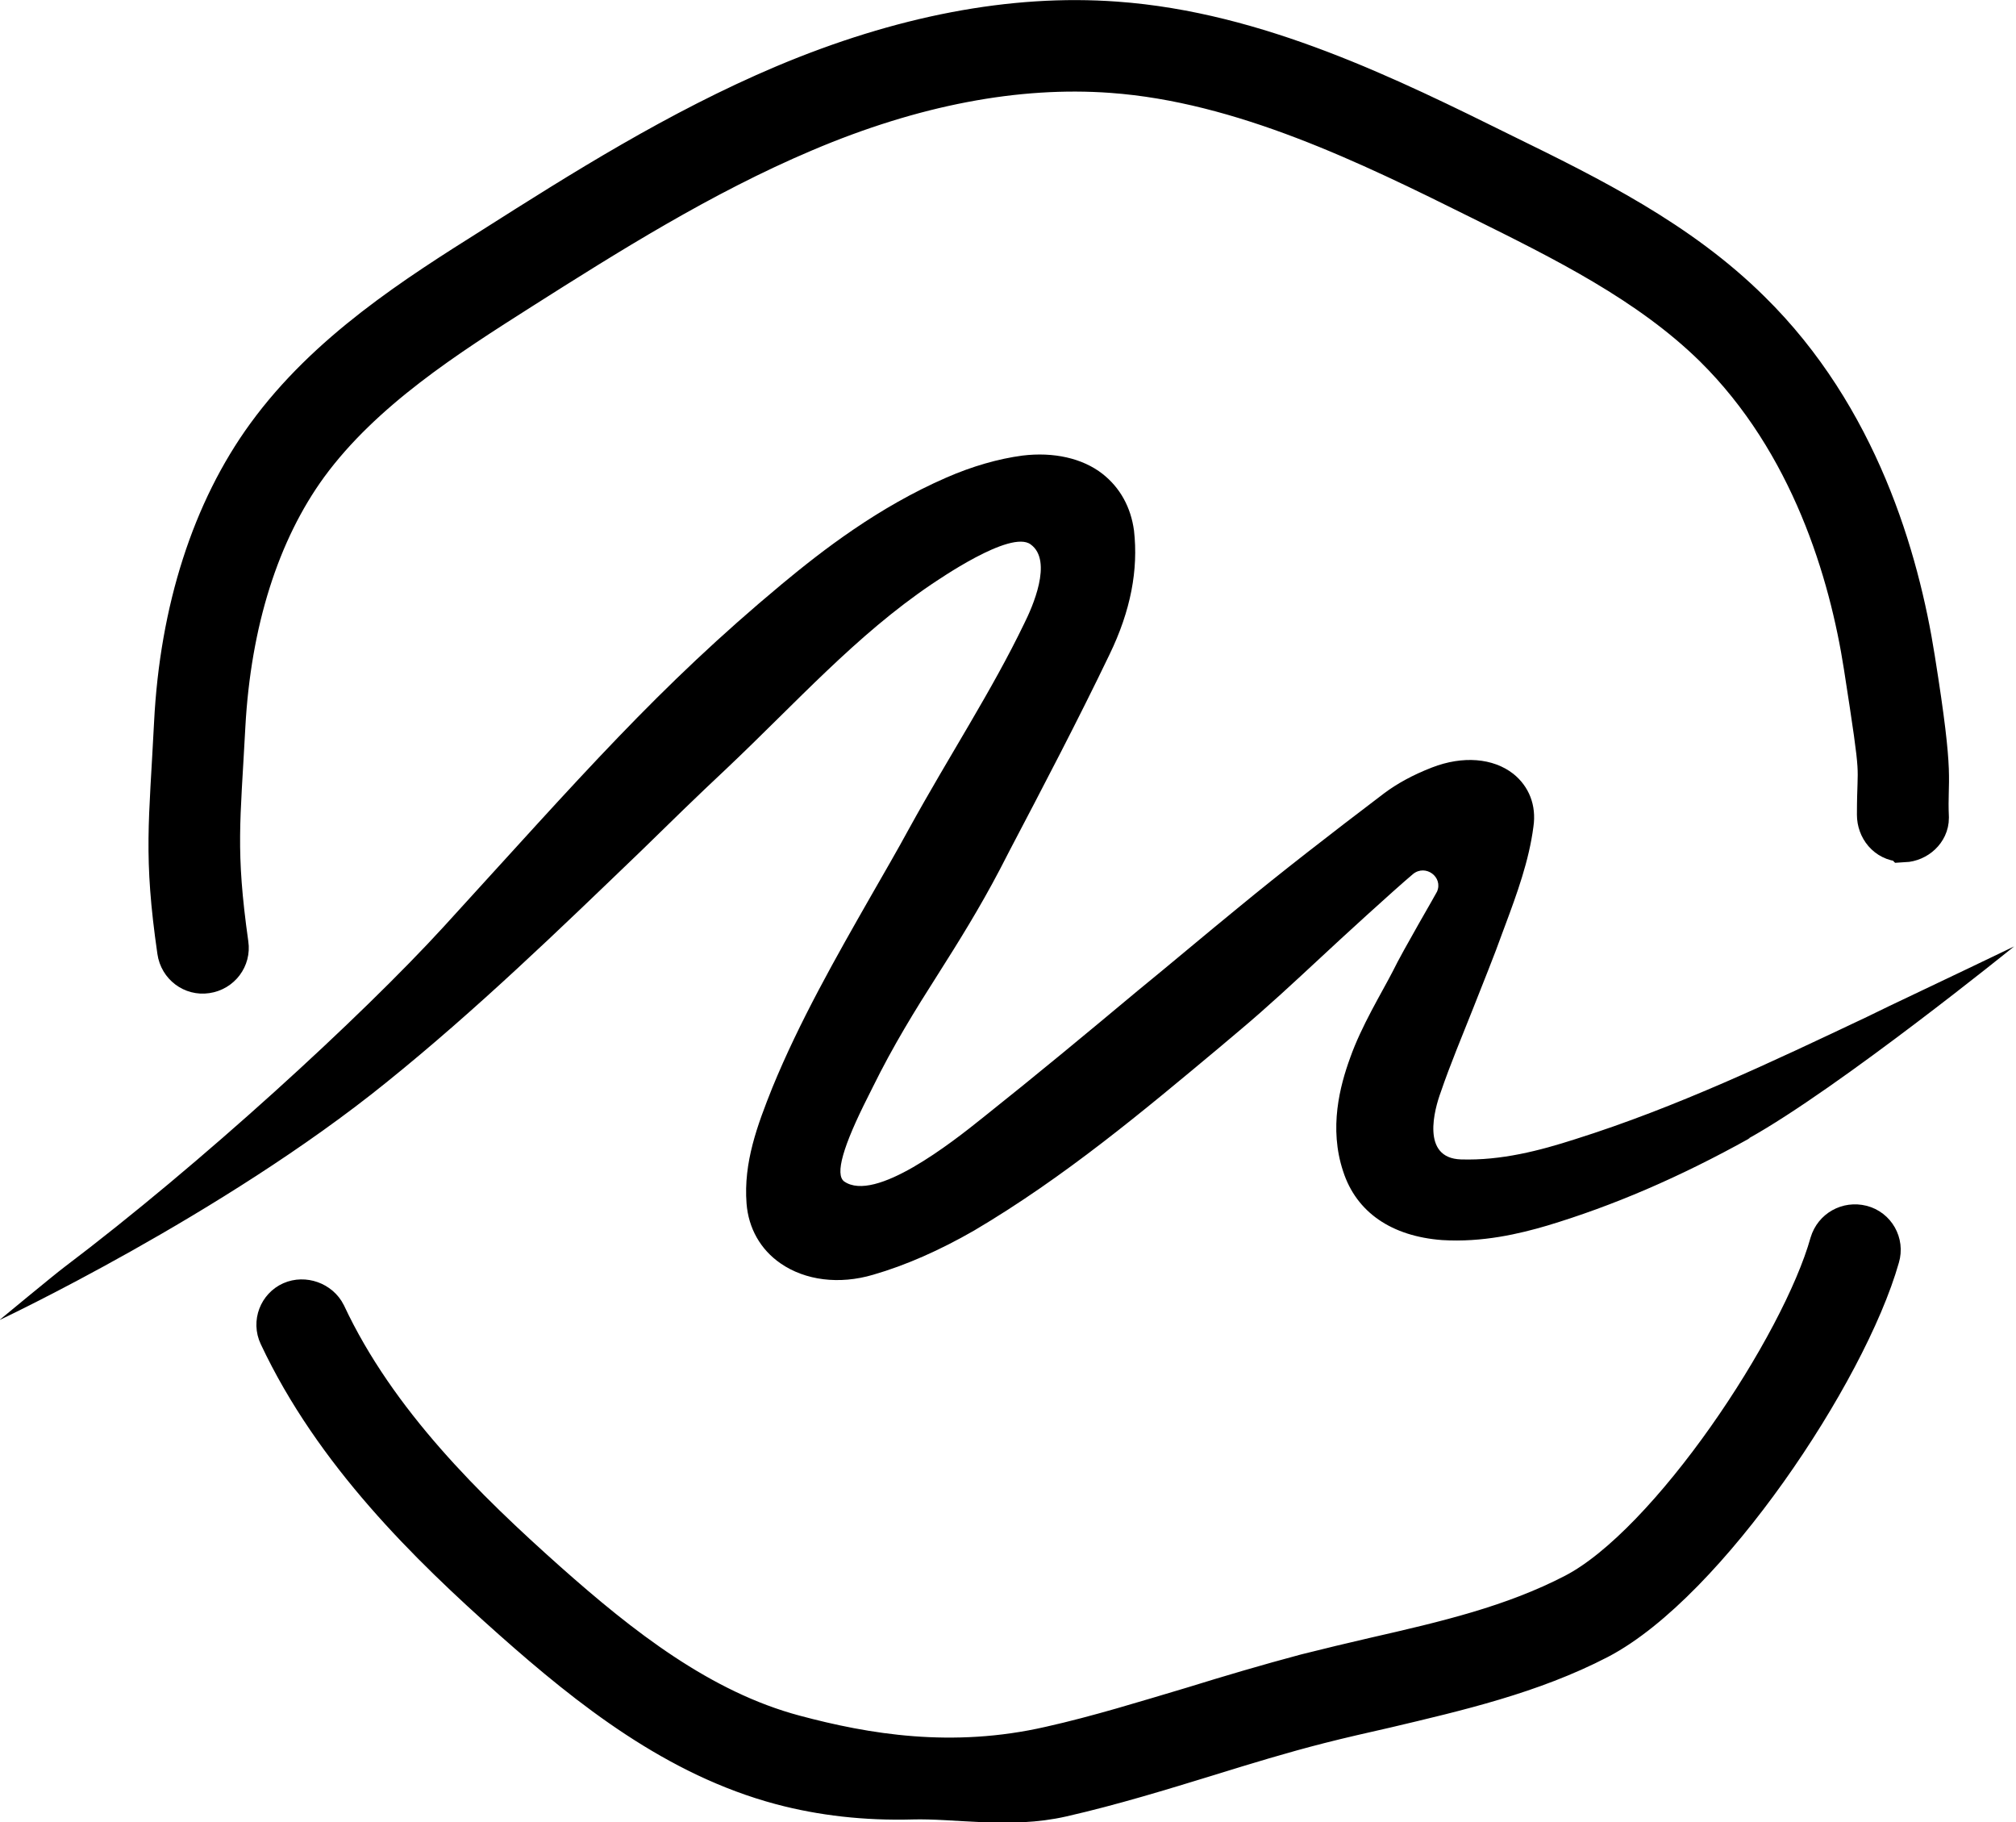
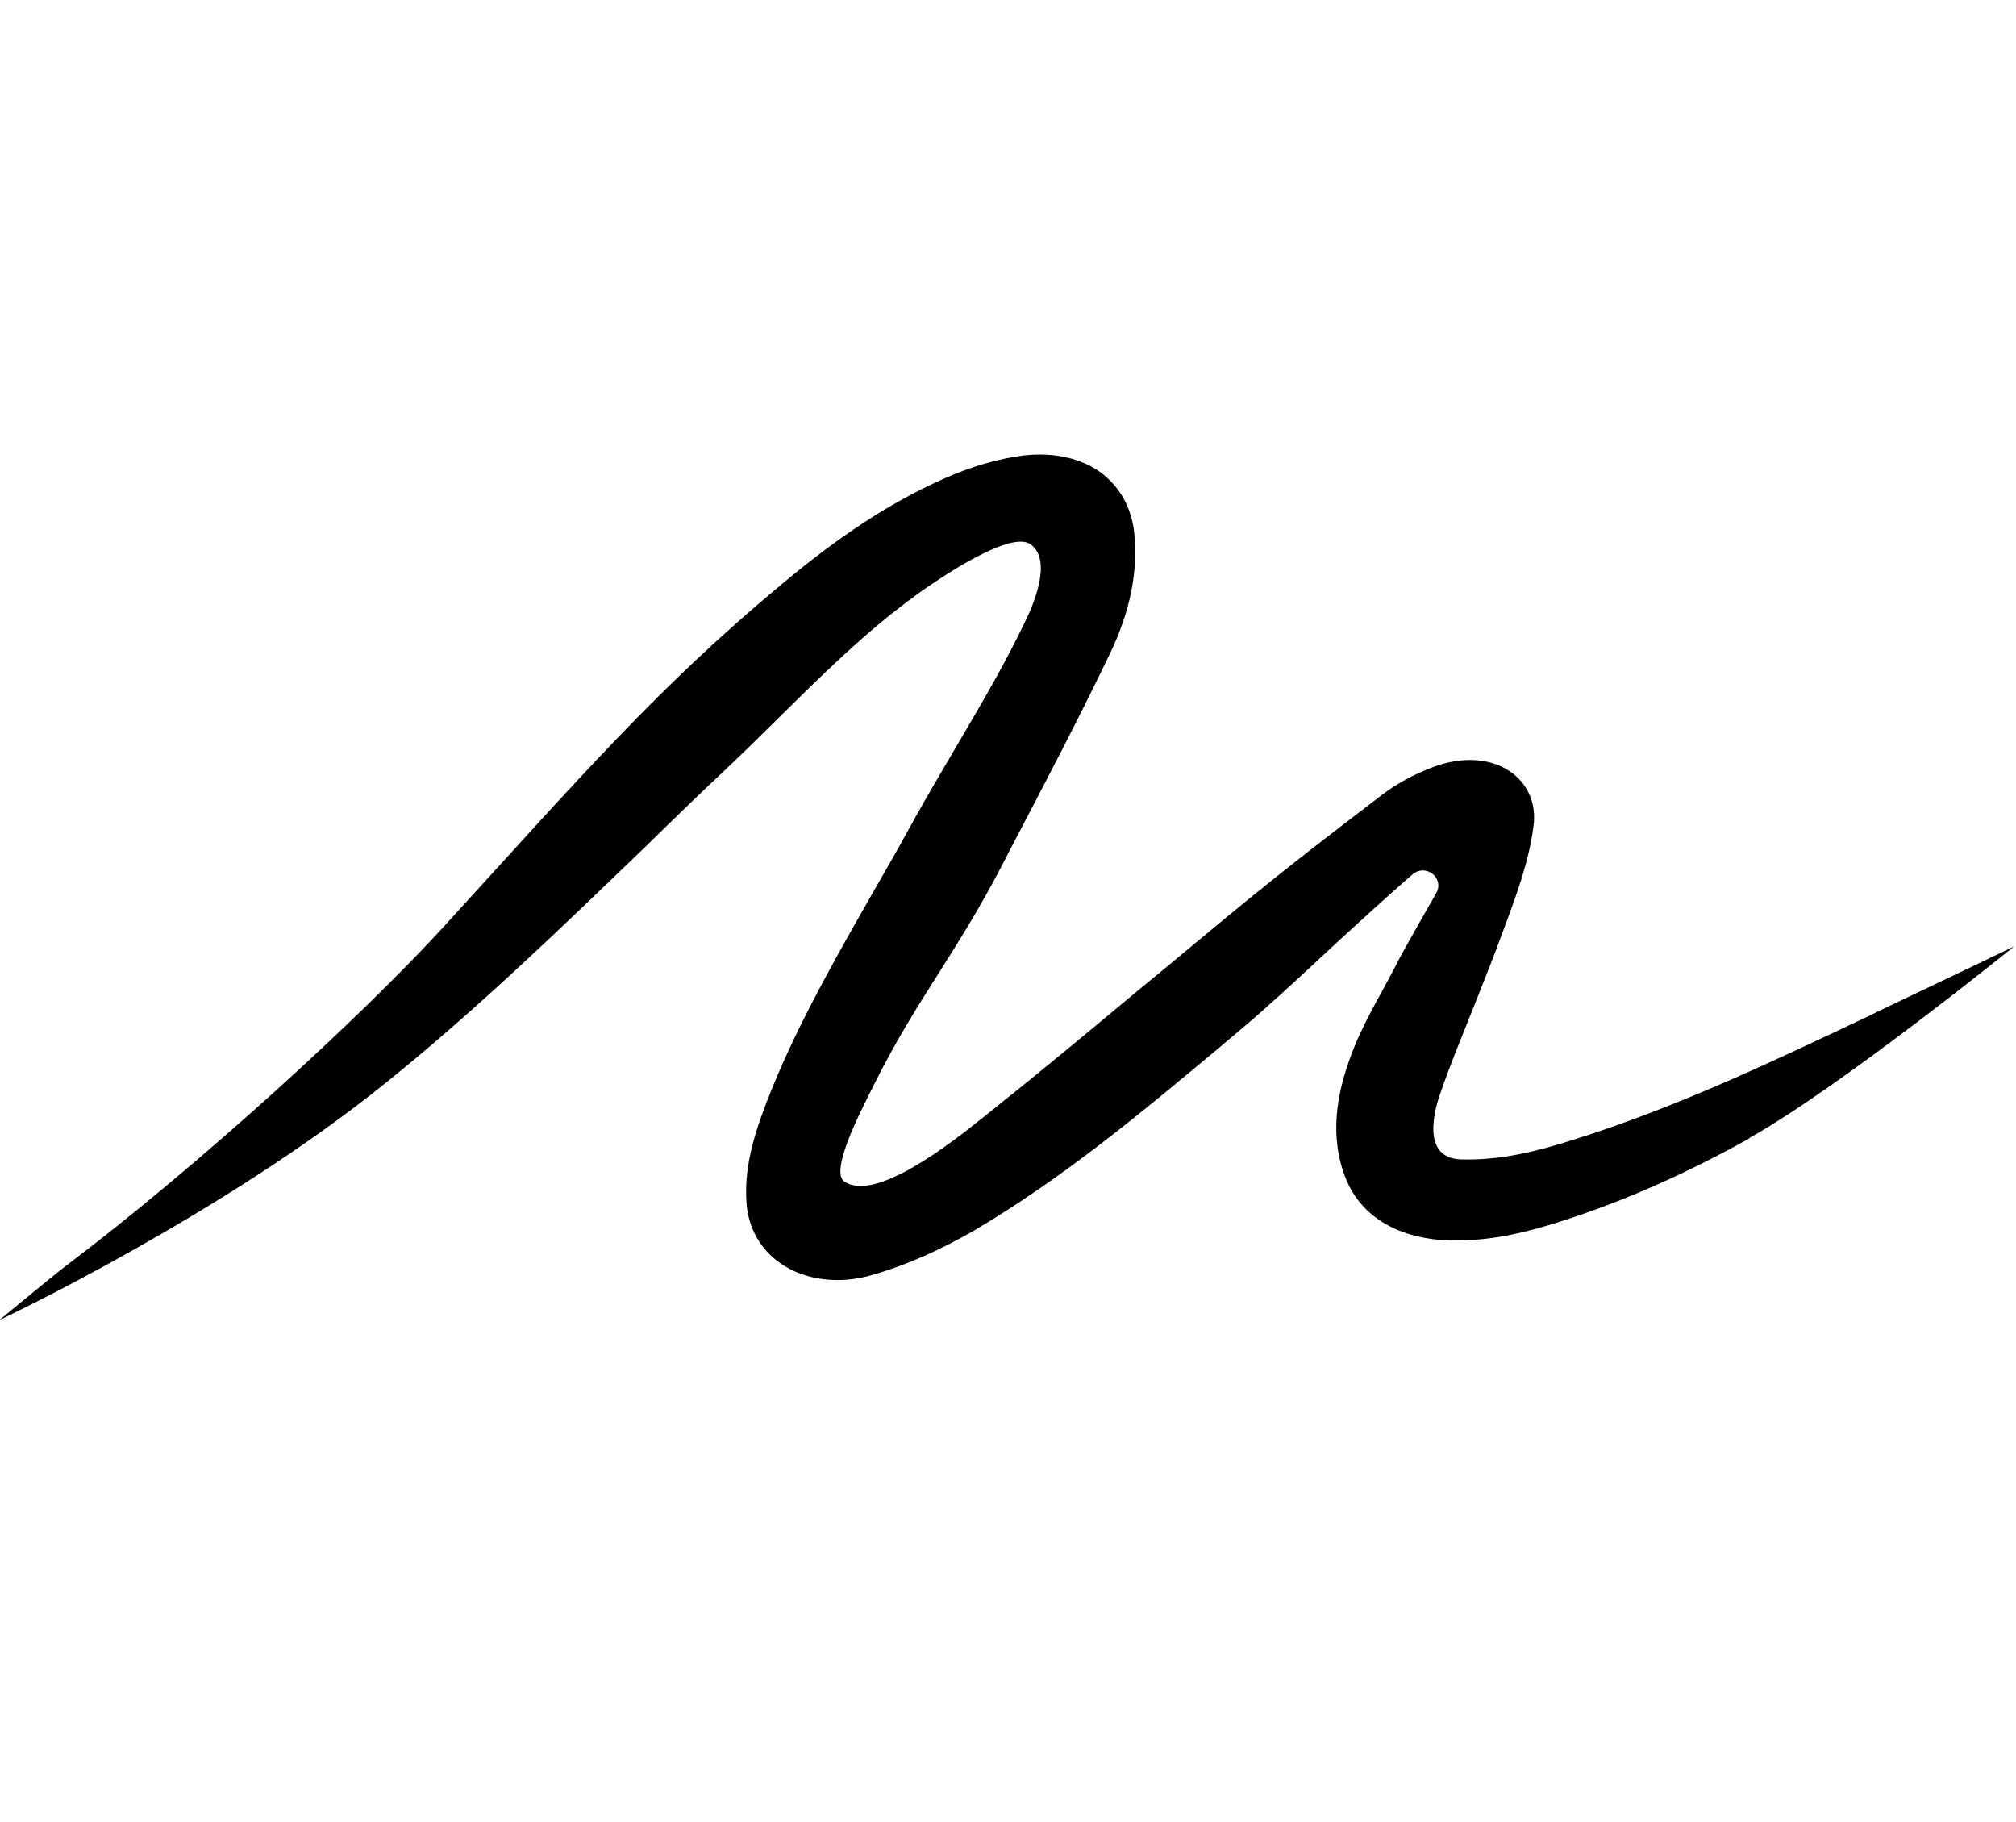
<svg xmlns="http://www.w3.org/2000/svg" id="Layer_1" viewBox="0 0 32 28.92">
  <defs>
    <style>      .cls-1 {        stroke: #000;        stroke-miterlimit: 10;        stroke-width: .71px;      }    </style>
  </defs>
  <path d="M27.78,18.06c-1.13.63-2.19,1.08-3.22,1.39-.44.13-1.03.27-1.67.23-.8-.06-1.36-.44-1.57-1.09-.23-.69-.05-1.36.11-1.8.18-.51.5-1.03.68-1.38.16-.33.7-1.25.7-1.26.1-.23-.18-.44-.38-.28-.32.27-1.15,1.03-1.46,1.32-.42.39-.86.8-1.29,1.16l-.32.27c-1.21,1.01-2.46,2.06-3.9,2.91-.54.31-1.08.55-1.6.7-.54.16-1.08.09-1.47-.18-.32-.22-.51-.56-.54-.95-.05-.65.17-1.24.41-1.84.43-1.05,1.01-2.07,1.57-3.05.2-.35.41-.71.6-1.06.65-1.18,1.31-2.18,1.83-3.26.12-.24.46-.99.1-1.25-.32-.24-1.49.58-1.57.63-1.2.81-2.15,1.88-3.26,2.93-.46.43-.91.87-1.36,1.31-1.28,1.23-2.6,2.51-4.04,3.67-2.61,2.11-6.14,3.77-6.14,3.77,0,0,.87-.72,1.03-.84,2.17-1.64,4.71-3.97,6.02-5.4,2.21-2.42,3.4-3.8,5.37-5.44.65-.54,1.53-1.22,2.61-1.69.41-.18.83-.3,1.21-.35.49-.06.95.04,1.27.29.28.22.45.53.5.9.07.62-.05,1.27-.39,1.97-.5,1.04-1.05,2.09-1.58,3.1l-.16.31c-.32.61-.65,1.14-.98,1.66-.37.58-.71,1.13-1.04,1.8l-.07.14c-.4.79-.53,1.24-.38,1.35.49.34,1.7-.61,2.21-1.02.83-.66,1.65-1.34,2.44-2,.54-.44,1.07-.89,1.61-1.33.68-.56,1.44-1.15,2.31-1.81.2-.15.45-.29.76-.41.49-.19.97-.15,1.29.1.25.2.37.5.32.84-.07.54-.26,1.06-.45,1.57l-.03.08c-.15.42-.32.83-.48,1.24-.17.43-.36.88-.51,1.32-.1.27-.32,1.05.32,1.07s1.25-.14,1.81-.32c1.62-.51,3.15-1.24,4.63-1.94l.35-.17c.42-.2.84-.4,1.26-.6l.73-.35s-2.78,2.25-4.22,3.05Z" />
-   <path class="cls-1" d="M30.21,13.32s-.02,0-.03,0c-.21-.01-.35-.19-.35-.39,0-.9.09-.43-.21-2.36-.23-1.48-.84-3.56-2.39-5.09-1.04-1.02-2.4-1.69-3.71-2.34-1.77-.88-3.79-1.87-5.87-2.02-1.51-.11-3.16.2-4.9.94-1.63.69-3.15,1.65-4.49,2.5-1.18.75-2.52,1.6-3.4,2.8-.78,1.07-1.23,2.51-1.32,4.16-.08,1.51-.16,1.98.05,3.47.03.2-.11.39-.32.42-.2.03-.39-.11-.42-.32-.22-1.52-.13-2.03-.05-3.61.09-1.79.6-3.37,1.46-4.55.96-1.32,2.36-2.21,3.6-2.99,1.37-.87,2.92-1.85,4.6-2.56,1.85-.78,3.62-1.12,5.25-1,2.23.16,4.31,1.19,6.15,2.1,1.37.67,2.78,1.37,3.9,2.48,1.7,1.67,2.35,3.91,2.6,5.5.32,2,.19,1.83.22,2.52,0,.19-.17.34-.36.35Z" />
-   <path class="cls-1" d="M14.48,28.52c-.74.02-1.43-.06-2.07-.23-1.65-.44-3.01-1.51-4.25-2.61-1.34-1.19-2.83-2.65-3.7-4.5-.09-.19,0-.41.18-.49s.41,0,.5.18c.81,1.73,2.24,3.12,3.52,4.26,1.16,1.03,2.44,2.04,3.94,2.44,1.12.3,2.51.54,4.08.18.76-.17,1.53-.41,2.27-.63.58-.18,1.19-.36,1.79-.52.36-.09.73-.18,1.08-.26,1.14-.26,2.21-.51,3.19-1.02,1.52-.79,3.61-3.94,4.07-5.58.06-.2.26-.31.46-.26.2.05.32.26.26.46-.52,1.83-2.74,5.15-4.44,6.04-1.06.55-2.23.82-3.37,1.09-.35.08-.71.16-1.06.25-.59.15-1.18.33-1.76.51-.75.23-1.53.47-2.32.65-.83.19-1.67.02-2.38.04Z" />
</svg>